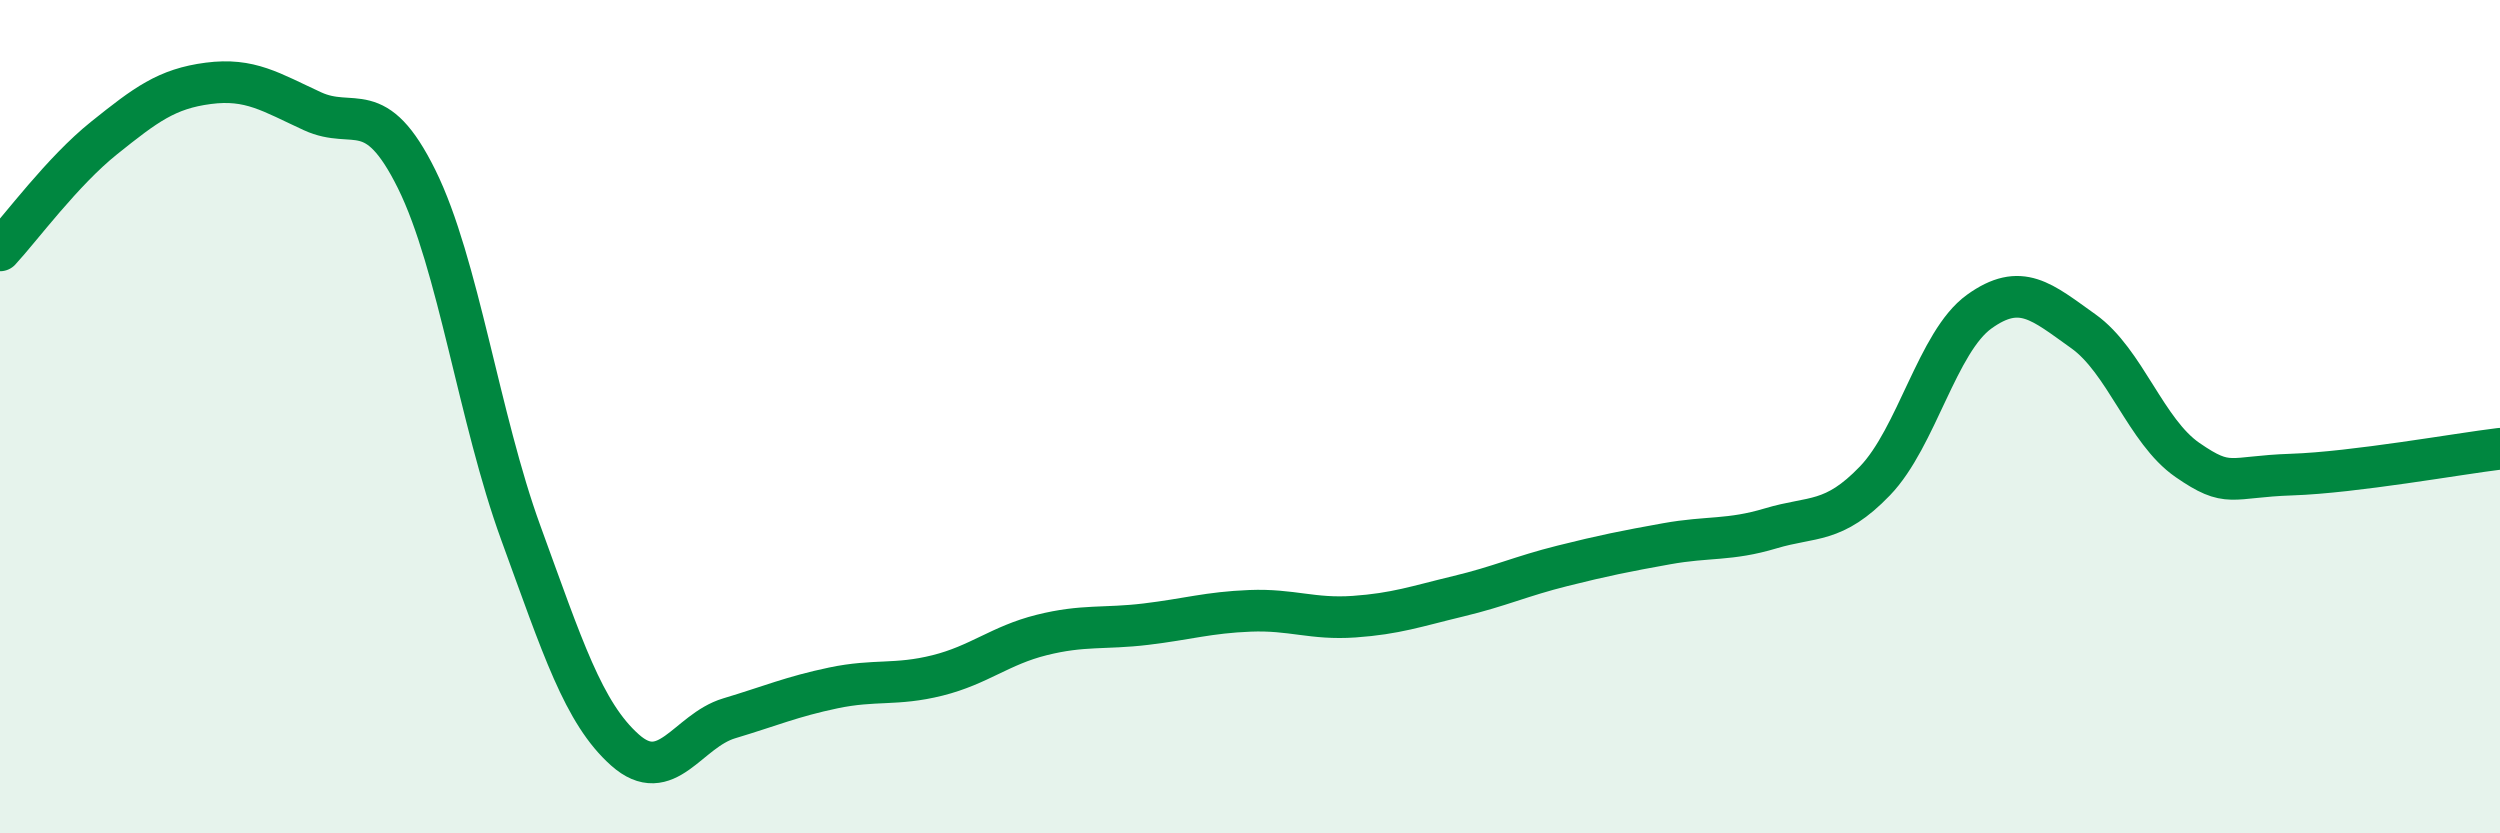
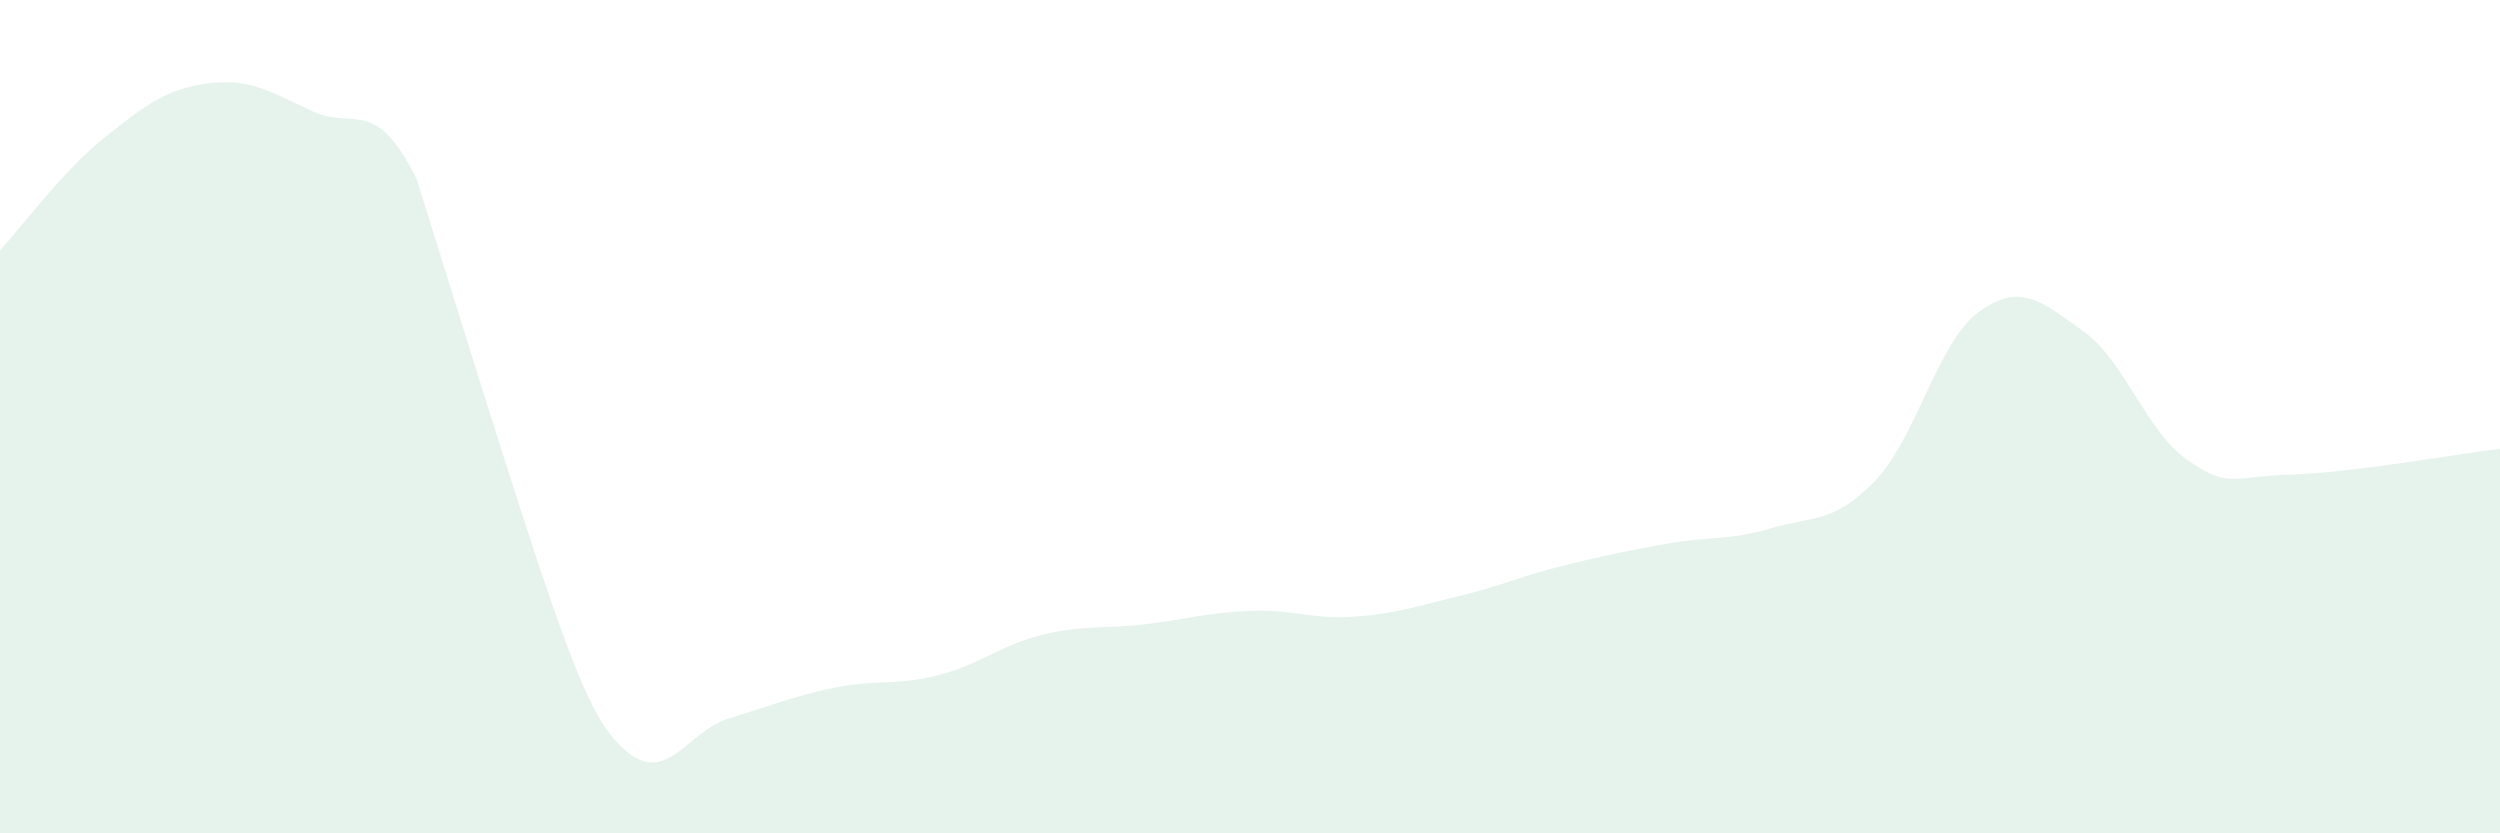
<svg xmlns="http://www.w3.org/2000/svg" width="60" height="20" viewBox="0 0 60 20">
-   <path d="M 0,6.01 C 0.5,5.47 1.5,4.11 2.5,3.31 C 3.5,2.51 4,2.13 5,2 C 6,1.87 6.5,2.21 7.5,2.67 C 8.5,3.13 9,2.28 10,4.3 C 11,6.32 11.5,10.05 12.5,12.79 C 13.5,15.53 14,17.11 15,18 C 16,18.89 16.5,17.54 17.5,17.24 C 18.5,16.94 19,16.72 20,16.51 C 21,16.3 21.5,16.46 22.5,16.21 C 23.5,15.96 24,15.49 25,15.24 C 26,14.99 26.5,15.1 27.5,14.98 C 28.5,14.86 29,14.7 30,14.66 C 31,14.62 31.5,14.87 32.5,14.8 C 33.5,14.73 34,14.55 35,14.31 C 36,14.07 36.5,13.83 37.5,13.58 C 38.5,13.33 39,13.23 40,13.05 C 41,12.87 41.5,12.98 42.5,12.68 C 43.5,12.38 44,12.58 45,11.54 C 46,10.5 46.5,8.2 47.5,7.48 C 48.5,6.76 49,7.24 50,7.95 C 51,8.66 51.5,10.35 52.5,11.04 C 53.5,11.73 53.5,11.44 55,11.39 C 56.5,11.34 59,10.89 60,10.77L60 20L0 20Z" fill="#008740" opacity="0.1" stroke-linecap="round" stroke-linejoin="round" />
-   <path d="M 0,6.01 C 0.5,5.47 1.5,4.11 2.5,3.31 C 3.5,2.51 4,2.13 5,2 C 6,1.87 6.5,2.21 7.5,2.67 C 8.5,3.13 9,2.28 10,4.3 C 11,6.32 11.5,10.05 12.5,12.79 C 13.5,15.53 14,17.11 15,18 C 16,18.89 16.5,17.54 17.5,17.24 C 18.5,16.94 19,16.72 20,16.51 C 21,16.3 21.5,16.46 22.5,16.21 C 23.5,15.96 24,15.49 25,15.24 C 26,14.99 26.5,15.1 27.5,14.98 C 28.5,14.86 29,14.7 30,14.66 C 31,14.62 31.5,14.87 32.5,14.8 C 33.5,14.73 34,14.55 35,14.31 C 36,14.07 36.5,13.83 37.5,13.58 C 38.5,13.33 39,13.23 40,13.05 C 41,12.87 41.5,12.98 42.5,12.68 C 43.5,12.38 44,12.58 45,11.54 C 46,10.5 46.5,8.2 47.5,7.48 C 48.5,6.76 49,7.24 50,7.95 C 51,8.66 51.5,10.35 52.5,11.04 C 53.5,11.73 53.5,11.44 55,11.39 C 56.5,11.34 59,10.89 60,10.77" stroke="#008740" stroke-width="1" fill="none" stroke-linecap="round" stroke-linejoin="round" />
+   <path d="M 0,6.01 C 0.5,5.47 1.5,4.11 2.5,3.31 C 3.5,2.51 4,2.13 5,2 C 6,1.87 6.5,2.21 7.5,2.67 C 8.5,3.13 9,2.28 10,4.3 C 13.5,15.53 14,17.11 15,18 C 16,18.89 16.5,17.54 17.5,17.24 C 18.5,16.94 19,16.72 20,16.51 C 21,16.3 21.5,16.46 22.5,16.21 C 23.5,15.96 24,15.49 25,15.24 C 26,14.99 26.5,15.1 27.5,14.98 C 28.5,14.86 29,14.7 30,14.66 C 31,14.62 31.5,14.87 32.5,14.8 C 33.5,14.73 34,14.55 35,14.31 C 36,14.07 36.5,13.83 37.5,13.58 C 38.5,13.33 39,13.23 40,13.05 C 41,12.87 41.5,12.98 42.5,12.68 C 43.5,12.38 44,12.58 45,11.54 C 46,10.5 46.5,8.2 47.5,7.48 C 48.5,6.76 49,7.24 50,7.95 C 51,8.66 51.5,10.35 52.5,11.04 C 53.5,11.73 53.5,11.44 55,11.39 C 56.5,11.34 59,10.89 60,10.77L60 20L0 20Z" fill="#008740" opacity="0.1" stroke-linecap="round" stroke-linejoin="round" />
</svg>